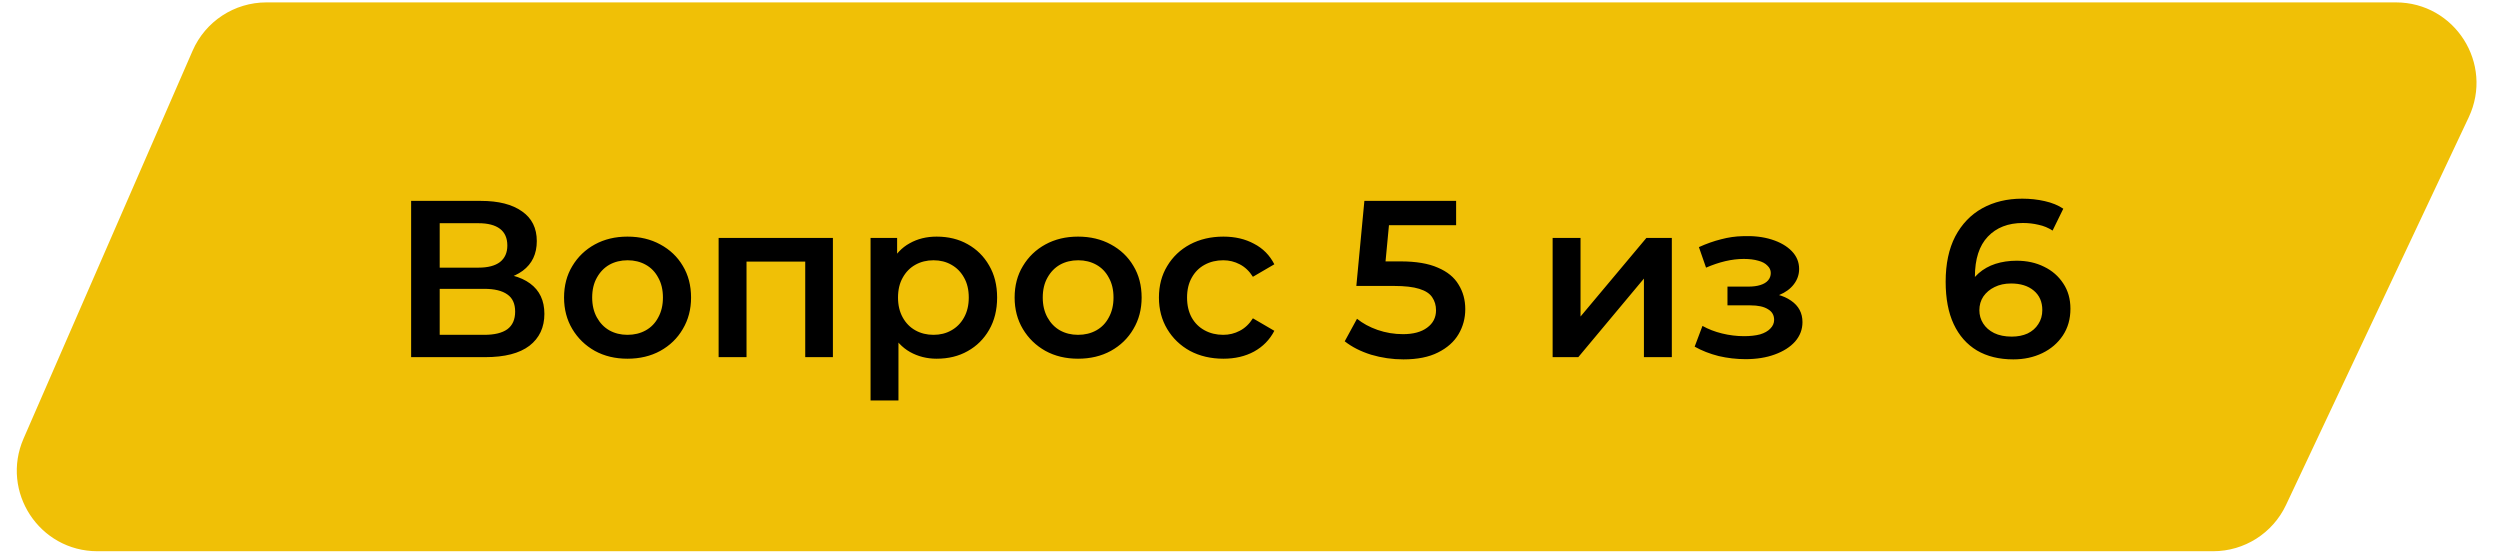
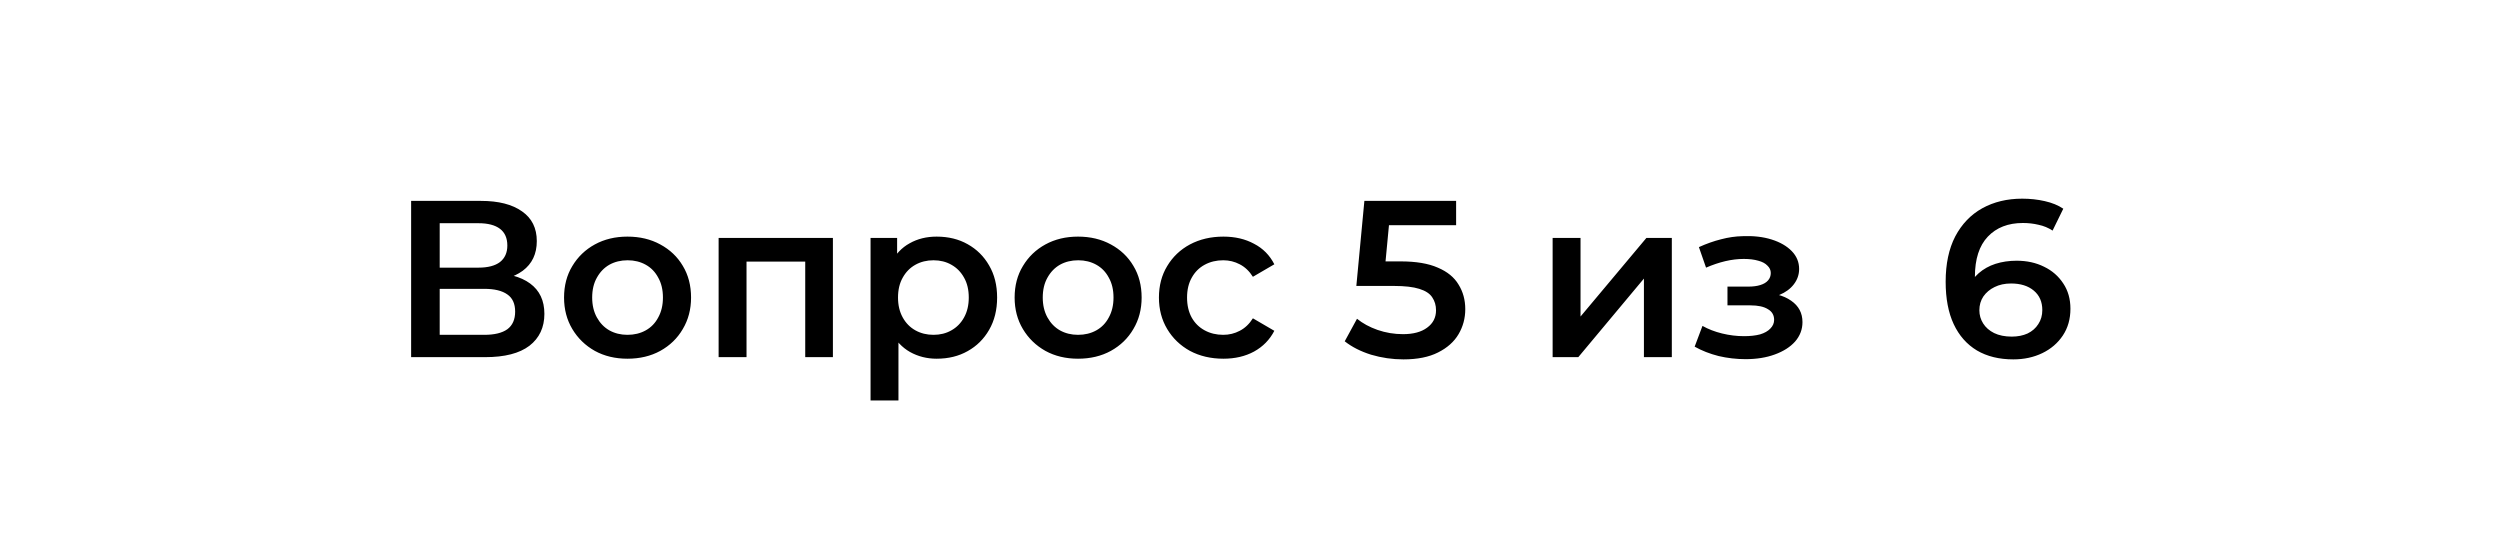
<svg xmlns="http://www.w3.org/2000/svg" width="392" height="87" viewBox="0 0 392 87" fill="none">
-   <path d="M375.681 1.688H41.772C37.272 1.688 33.2 4.355 31.402 8.48L4.898 69.289C1.641 76.761 7.116 85.12 15.267 85.12H347.022C351.401 85.12 355.387 82.593 357.254 78.631L385.913 17.823C389.45 10.319 383.976 1.688 375.681 1.688Z" fill="#F0C006" stroke="#F0C006" stroke-width="2.624" />
  <path d="M64.465 56.001V31.501H75.42C78.173 31.501 80.32 32.049 81.86 33.146C83.4 34.219 84.17 35.771 84.17 37.801C84.17 39.808 83.435 41.359 81.965 42.456C80.495 43.529 78.558 44.066 76.155 44.066L76.785 42.806C79.515 42.806 81.627 43.354 83.12 44.451C84.613 45.548 85.36 47.134 85.36 49.211C85.36 51.334 84.578 53.003 83.015 54.216C81.452 55.406 79.142 56.001 76.085 56.001H64.465ZM68.945 52.501H75.945C77.532 52.501 78.733 52.209 79.55 51.626C80.367 51.019 80.775 50.098 80.775 48.861C80.775 47.624 80.367 46.726 79.55 46.166C78.733 45.583 77.532 45.291 75.945 45.291H68.945V52.501ZM68.945 41.966H75.035C76.505 41.966 77.625 41.674 78.395 41.091C79.165 40.484 79.55 39.621 79.55 38.501C79.55 37.334 79.165 36.459 78.395 35.876C77.625 35.293 76.505 35.001 75.035 35.001H68.945V41.966ZM98.383 56.246C96.47 56.246 94.767 55.838 93.273 55.021C91.78 54.181 90.602 53.038 89.738 51.591C88.875 50.144 88.443 48.499 88.443 46.656C88.443 44.789 88.875 43.144 89.738 41.721C90.602 40.274 91.78 39.143 93.273 38.326C94.767 37.509 96.47 37.101 98.383 37.101C100.32 37.101 102.035 37.509 103.528 38.326C105.045 39.143 106.223 40.263 107.063 41.686C107.927 43.109 108.358 44.766 108.358 46.656C108.358 48.499 107.927 50.144 107.063 51.591C106.223 53.038 105.045 54.181 103.528 55.021C102.035 55.838 100.32 56.246 98.383 56.246ZM98.383 52.501C99.457 52.501 100.413 52.268 101.253 51.801C102.093 51.334 102.747 50.658 103.213 49.771C103.703 48.884 103.948 47.846 103.948 46.656C103.948 45.443 103.703 44.404 103.213 43.541C102.747 42.654 102.093 41.978 101.253 41.511C100.413 41.044 99.468 40.811 98.418 40.811C97.345 40.811 96.388 41.044 95.548 41.511C94.732 41.978 94.078 42.654 93.588 43.541C93.098 44.404 92.853 45.443 92.853 46.656C92.853 47.846 93.098 48.884 93.588 49.771C94.078 50.658 94.732 51.334 95.548 51.801C96.388 52.268 97.333 52.501 98.383 52.501ZM112.68 56.001V37.311H130.6V56.001H126.26V40.006L127.275 41.021H116.04L117.055 40.006V56.001H112.68ZM146.863 56.246C145.347 56.246 143.958 55.896 142.698 55.196C141.462 54.496 140.47 53.446 139.723 52.046C139 50.623 138.638 48.826 138.638 46.656C138.638 44.463 138.988 42.666 139.688 41.266C140.412 39.866 141.392 38.828 142.628 38.151C143.865 37.451 145.277 37.101 146.863 37.101C148.707 37.101 150.328 37.498 151.728 38.291C153.152 39.084 154.272 40.193 155.088 41.616C155.928 43.039 156.348 44.719 156.348 46.656C156.348 48.593 155.928 50.284 155.088 51.731C154.272 53.154 153.152 54.263 151.728 55.056C150.328 55.849 148.707 56.246 146.863 56.246ZM136.503 62.791V37.311H140.668V41.721L140.528 46.691L140.878 51.661V62.791H136.503ZM146.373 52.501C147.423 52.501 148.357 52.268 149.173 51.801C150.013 51.334 150.678 50.658 151.168 49.771C151.658 48.884 151.903 47.846 151.903 46.656C151.903 45.443 151.658 44.404 151.168 43.541C150.678 42.654 150.013 41.978 149.173 41.511C148.357 41.044 147.423 40.811 146.373 40.811C145.323 40.811 144.378 41.044 143.538 41.511C142.698 41.978 142.033 42.654 141.543 43.541C141.053 44.404 140.808 45.443 140.808 46.656C140.808 47.846 141.053 48.884 141.543 49.771C142.033 50.658 142.698 51.334 143.538 51.801C144.378 52.268 145.323 52.501 146.373 52.501ZM169.033 56.246C167.119 56.246 165.416 55.838 163.923 55.021C162.429 54.181 161.251 53.038 160.388 51.591C159.524 50.144 159.093 48.499 159.093 46.656C159.093 44.789 159.524 43.144 160.388 41.721C161.251 40.274 162.429 39.143 163.923 38.326C165.416 37.509 167.119 37.101 169.033 37.101C170.969 37.101 172.684 37.509 174.178 38.326C175.694 39.143 176.873 40.263 177.713 41.686C178.576 43.109 179.008 44.766 179.008 46.656C179.008 48.499 178.576 50.144 177.713 51.591C176.873 53.038 175.694 54.181 174.178 55.021C172.684 55.838 170.969 56.246 169.033 56.246ZM169.033 52.501C170.106 52.501 171.063 52.268 171.903 51.801C172.743 51.334 173.396 50.658 173.863 49.771C174.353 48.884 174.598 47.846 174.598 46.656C174.598 45.443 174.353 44.404 173.863 43.541C173.396 42.654 172.743 41.978 171.903 41.511C171.063 41.044 170.118 40.811 169.068 40.811C167.994 40.811 167.038 41.044 166.198 41.511C165.381 41.978 164.728 42.654 164.238 43.541C163.748 44.404 163.503 45.443 163.503 46.656C163.503 47.846 163.748 48.884 164.238 49.771C164.728 50.658 165.381 51.334 166.198 51.801C167.038 52.268 167.983 52.501 169.033 52.501ZM191.835 56.246C189.875 56.246 188.125 55.838 186.585 55.021C185.068 54.181 183.878 53.038 183.015 51.591C182.151 50.144 181.72 48.499 181.72 46.656C181.72 44.789 182.151 43.144 183.015 41.721C183.878 40.274 185.068 39.143 186.585 38.326C188.125 37.509 189.875 37.101 191.835 37.101C193.655 37.101 195.253 37.474 196.63 38.221C198.03 38.944 199.091 40.018 199.815 41.441L196.455 43.401C195.895 42.514 195.206 41.861 194.39 41.441C193.596 41.021 192.733 40.811 191.8 40.811C190.726 40.811 189.758 41.044 188.895 41.511C188.031 41.978 187.355 42.654 186.865 43.541C186.375 44.404 186.13 45.443 186.13 46.656C186.13 47.869 186.375 48.919 186.865 49.806C187.355 50.669 188.031 51.334 188.895 51.801C189.758 52.268 190.726 52.501 191.8 52.501C192.733 52.501 193.596 52.291 194.39 51.871C195.206 51.451 195.895 50.798 196.455 49.911L199.815 51.871C199.091 53.271 198.03 54.356 196.63 55.126C195.253 55.873 193.655 56.246 191.835 56.246ZM220.059 56.351C218.333 56.351 216.641 56.106 214.984 55.616C213.351 55.103 211.974 54.403 210.854 53.516L212.779 49.981C213.666 50.704 214.739 51.288 215.999 51.731C217.283 52.174 218.613 52.396 219.989 52.396C221.599 52.396 222.859 52.058 223.769 51.381C224.703 50.704 225.169 49.794 225.169 48.651C225.169 47.881 224.971 47.204 224.574 46.621C224.201 46.038 223.524 45.594 222.544 45.291C221.588 44.988 220.269 44.836 218.589 44.836H212.674L213.934 31.501H228.319V35.316H215.614L217.994 33.146L217.049 43.121L214.669 40.986H219.604C222.031 40.986 223.979 41.313 225.449 41.966C226.943 42.596 228.028 43.483 228.704 44.626C229.404 45.746 229.754 47.029 229.754 48.476C229.754 49.899 229.404 51.206 228.704 52.396C228.004 53.586 226.931 54.543 225.484 55.266C224.061 55.989 222.253 56.351 220.059 56.351ZM243.452 56.001V37.311H247.827V49.631L258.152 37.311H262.142V56.001H257.767V43.681L247.477 56.001H243.452ZM273.703 56.316C272.279 56.316 270.868 56.153 269.468 55.826C268.091 55.476 266.843 54.986 265.723 54.356L266.948 51.101C267.858 51.614 268.884 52.011 270.028 52.291C271.171 52.571 272.314 52.711 273.458 52.711C274.438 52.711 275.278 52.618 275.978 52.431C276.678 52.221 277.214 51.918 277.588 51.521C277.984 51.124 278.183 50.669 278.183 50.156C278.183 49.409 277.856 48.849 277.203 48.476C276.573 48.079 275.663 47.881 274.473 47.881H270.868V44.941H274.123C274.869 44.941 275.499 44.859 276.013 44.696C276.549 44.533 276.958 44.288 277.238 43.961C277.518 43.634 277.658 43.249 277.658 42.806C277.658 42.363 277.483 41.978 277.133 41.651C276.806 41.301 276.328 41.044 275.698 40.881C275.068 40.694 274.309 40.601 273.423 40.601C272.489 40.601 271.521 40.718 270.518 40.951C269.538 41.184 268.534 41.523 267.508 41.966L266.388 38.746C267.578 38.209 268.733 37.801 269.853 37.521C270.996 37.218 272.128 37.054 273.248 37.031C274.951 36.961 276.468 37.136 277.798 37.556C279.128 37.976 280.178 38.583 280.948 39.376C281.718 40.169 282.103 41.103 282.103 42.176C282.103 43.063 281.823 43.868 281.263 44.591C280.726 45.291 279.979 45.839 279.023 46.236C278.089 46.633 277.016 46.831 275.803 46.831L275.943 45.886C278.019 45.886 279.653 46.306 280.843 47.146C282.033 47.963 282.628 49.083 282.628 50.506C282.628 51.649 282.243 52.664 281.473 53.551C280.703 54.414 279.641 55.091 278.288 55.581C276.958 56.071 275.429 56.316 273.703 56.316ZM315.684 56.351C313.467 56.351 311.566 55.884 309.979 54.951C308.392 53.994 307.179 52.618 306.339 50.821C305.499 49.024 305.079 46.808 305.079 44.171C305.079 41.371 305.581 39.003 306.584 37.066C307.611 35.129 309.022 33.659 310.819 32.656C312.639 31.653 314.727 31.151 317.084 31.151C318.321 31.151 319.499 31.279 320.619 31.536C321.762 31.793 322.731 32.189 323.524 32.726L321.844 36.156C321.167 35.713 320.432 35.409 319.639 35.246C318.869 35.059 318.052 34.966 317.189 34.966C314.879 34.966 313.047 35.678 311.694 37.101C310.341 38.524 309.664 40.624 309.664 43.401C309.664 43.844 309.676 44.369 309.699 44.976C309.722 45.559 309.804 46.154 309.944 46.761L308.544 45.221C308.964 44.264 309.536 43.471 310.259 42.841C311.006 42.188 311.881 41.698 312.884 41.371C313.911 41.044 315.019 40.881 316.209 40.881C317.819 40.881 319.254 41.196 320.514 41.826C321.774 42.433 322.777 43.308 323.524 44.451C324.271 45.571 324.644 46.889 324.644 48.406C324.644 50.016 324.247 51.416 323.454 52.606C322.661 53.796 321.587 54.718 320.234 55.371C318.881 56.024 317.364 56.351 315.684 56.351ZM315.439 52.781C316.372 52.781 317.201 52.618 317.924 52.291C318.647 51.941 319.207 51.451 319.604 50.821C320.024 50.191 320.234 49.456 320.234 48.616C320.234 47.333 319.791 46.318 318.904 45.571C318.017 44.824 316.827 44.451 315.334 44.451C314.354 44.451 313.491 44.638 312.744 45.011C312.021 45.361 311.437 45.851 310.994 46.481C310.574 47.111 310.364 47.834 310.364 48.651C310.364 49.398 310.562 50.086 310.959 50.716C311.356 51.346 311.927 51.848 312.674 52.221C313.444 52.594 314.366 52.781 315.439 52.781Z" fill="black" />
</svg>